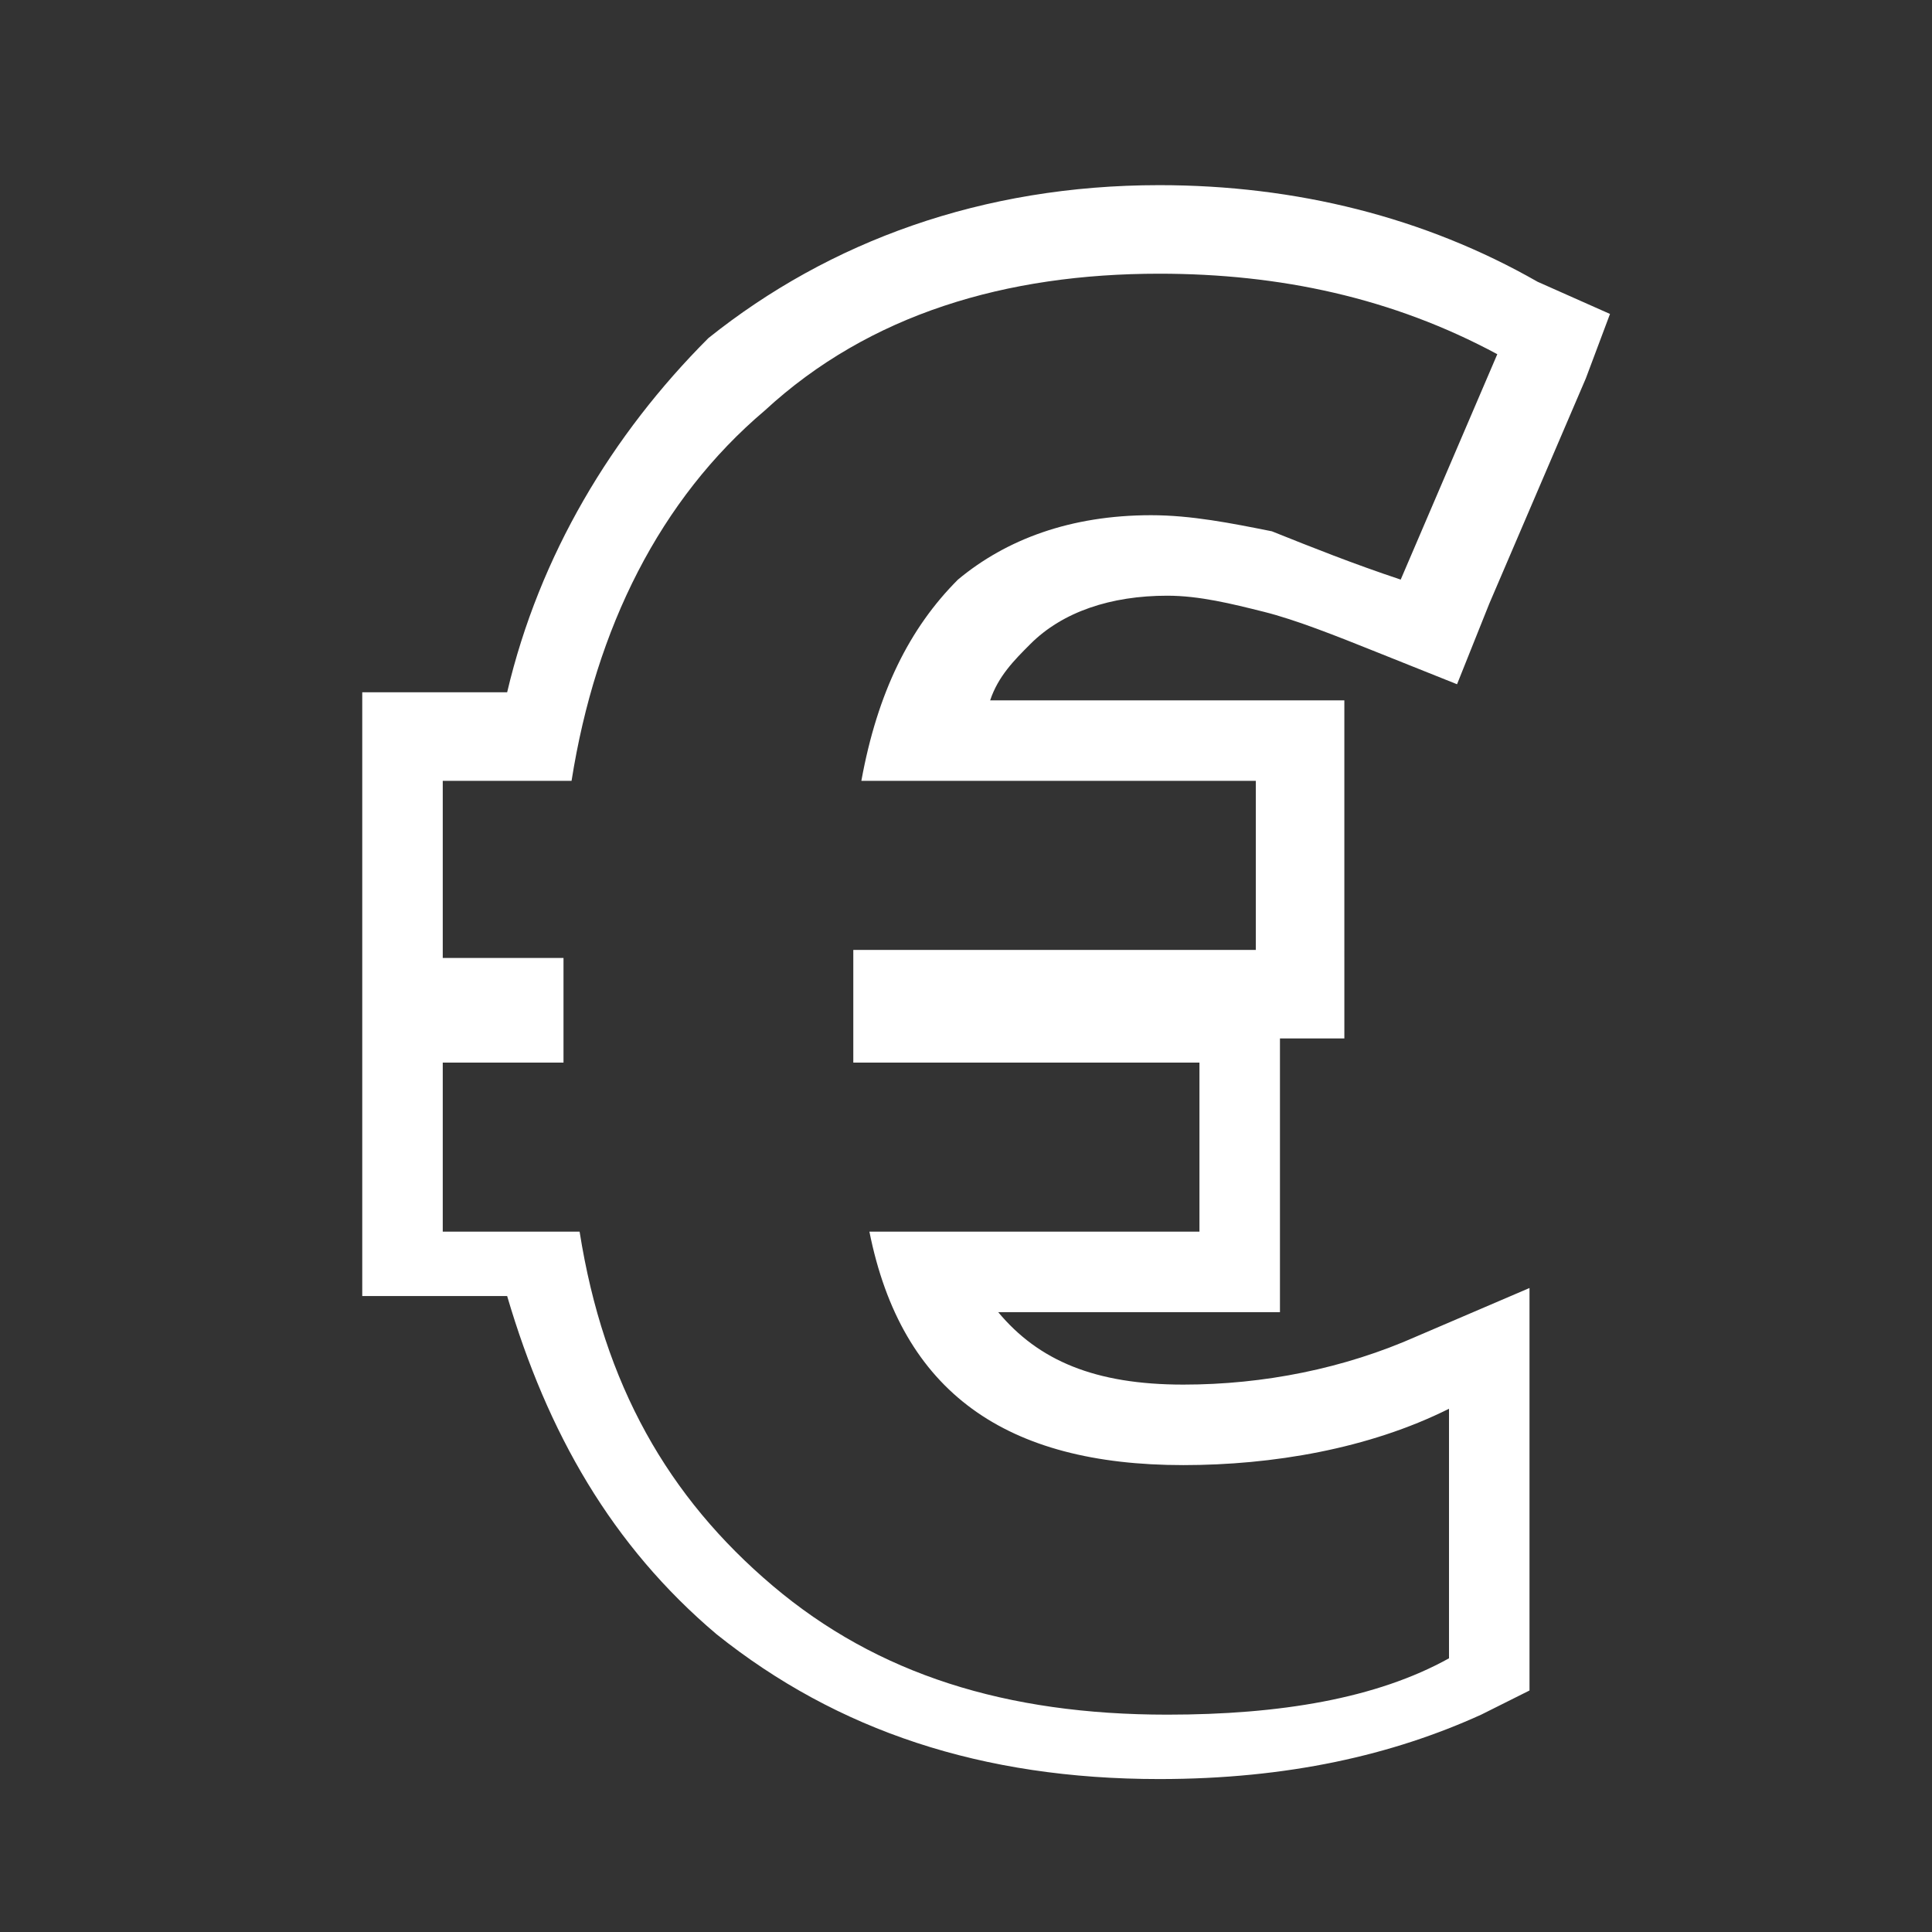
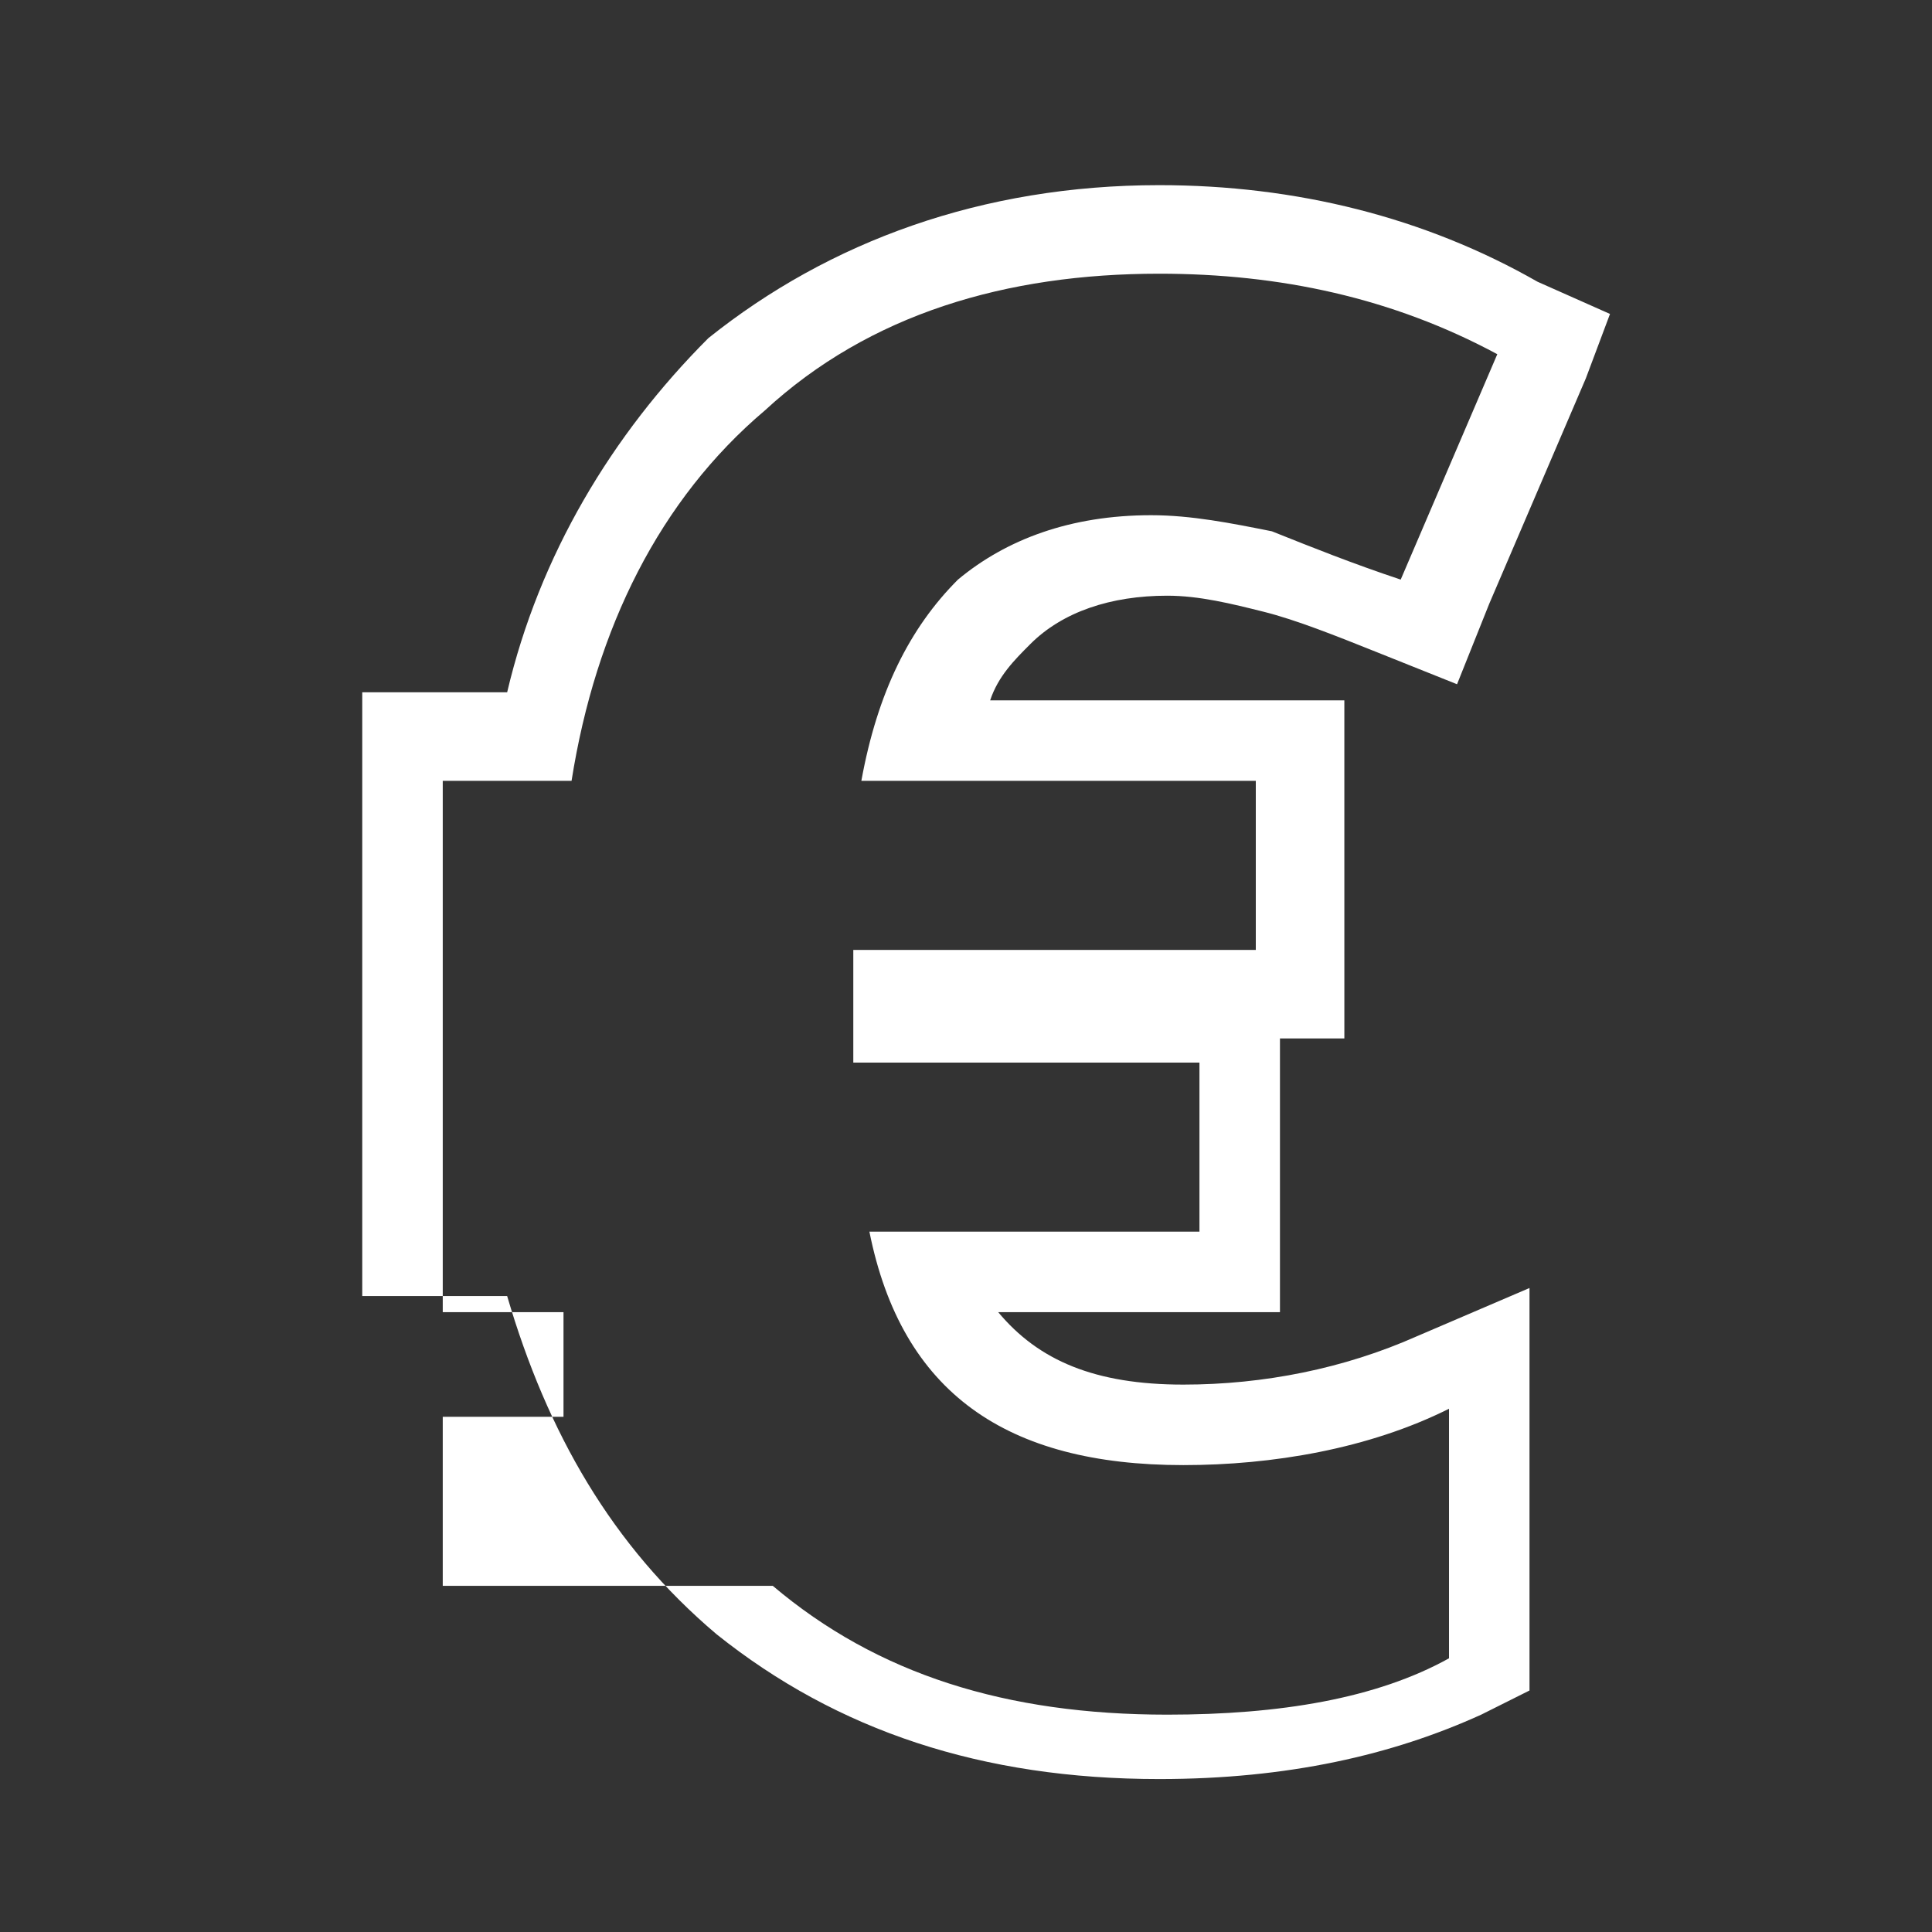
<svg xmlns="http://www.w3.org/2000/svg" version="1.1" id="Ebene_2" x="0px" y="0px" width="24px" height="24px" viewBox="0 0 24 24" style="enable-background:new 0 0 24 24;" xml:space="preserve">
  <rect x="0" y="0" width="24" height="24" fill="#333333" stroke="none" />
  <style type="text/css">
	.st0{fill:#FFFFFF;}
</style>
  <g>
-     <path class="st0" d="M14.4,3.4c1.5,0,2.9,0.3,4.2,1l-1.2,2.8c-0.6-0.2-1.1-0.4-1.6-0.6c-0.5-0.1-1-0.2-1.5-0.2   c-1,0-1.8,0.3-2.4,0.8c-0.6,0.6-1,1.4-1.2,2.5h4.9v2.1h-5v0.4v0.6v0.4h4.3v2.1h-4.1c0.4,2,1.7,2.9,3.9,2.9c1.1,0,2.3-0.2,3.3-0.7   v3.1c-0.9,0.5-2.1,0.7-3.5,0.7c-2,0-3.6-0.5-4.9-1.6s-2.1-2.5-2.4-4.4H5.5v-2.1H7c0-0.2,0-0.4,0-0.7v-0.6H5.5V9.7h1.6   c0.3-1.9,1.1-3.5,2.4-4.6C10.8,3.9,12.5,3.4,14.4,3.4 M14.4,2.3c-2.2,0-4.1,0.7-5.6,1.9C7.6,5.4,6.7,6.9,6.3,8.6H5.5h-1v1v2.1v1V13   v2.1v1h1h0.8c0.5,1.7,1.3,3.1,2.6,4.2c1.5,1.2,3.3,1.8,5.5,1.8c1.6,0,2.9-0.3,4-0.8L19,21v-0.6v-3.1V16l-1.4,0.6   c-0.9,0.4-1.9,0.6-2.9,0.6c-1.1,0-1.8-0.3-2.3-0.9h2.5h1v-1v-2.1v-0.3h0.8v-1V9.7v-1h-1h-3.4c0.1-0.3,0.3-0.5,0.5-0.7   c0.4-0.4,1-0.6,1.7-0.6c0.4,0,0.8,0.1,1.2,0.2s0.9,0.3,1.4,0.5l1,0.4l0.4-1l1.2-2.8L20,3.9l-0.9-0.4C17.7,2.7,16.1,2.3,14.4,2.3   L14.4,2.3z" />
+     <path class="st0" d="M14.4,3.4c1.5,0,2.9,0.3,4.2,1l-1.2,2.8c-0.6-0.2-1.1-0.4-1.6-0.6c-0.5-0.1-1-0.2-1.5-0.2   c-1,0-1.8,0.3-2.4,0.8c-0.6,0.6-1,1.4-1.2,2.5h4.9v2.1h-5v0.4v0.6v0.4h4.3v2.1h-4.1c0.4,2,1.7,2.9,3.9,2.9c1.1,0,2.3-0.2,3.3-0.7   v3.1c-0.9,0.5-2.1,0.7-3.5,0.7c-2,0-3.6-0.5-4.9-1.6H5.5v-2.1H7c0-0.2,0-0.4,0-0.7v-0.6H5.5V9.7h1.6   c0.3-1.9,1.1-3.5,2.4-4.6C10.8,3.9,12.5,3.4,14.4,3.4 M14.4,2.3c-2.2,0-4.1,0.7-5.6,1.9C7.6,5.4,6.7,6.9,6.3,8.6H5.5h-1v1v2.1v1V13   v2.1v1h1h0.8c0.5,1.7,1.3,3.1,2.6,4.2c1.5,1.2,3.3,1.8,5.5,1.8c1.6,0,2.9-0.3,4-0.8L19,21v-0.6v-3.1V16l-1.4,0.6   c-0.9,0.4-1.9,0.6-2.9,0.6c-1.1,0-1.8-0.3-2.3-0.9h2.5h1v-1v-2.1v-0.3h0.8v-1V9.7v-1h-1h-3.4c0.1-0.3,0.3-0.5,0.5-0.7   c0.4-0.4,1-0.6,1.7-0.6c0.4,0,0.8,0.1,1.2,0.2s0.9,0.3,1.4,0.5l1,0.4l0.4-1l1.2-2.8L20,3.9l-0.9-0.4C17.7,2.7,16.1,2.3,14.4,2.3   L14.4,2.3z" />
  </g>
</svg>